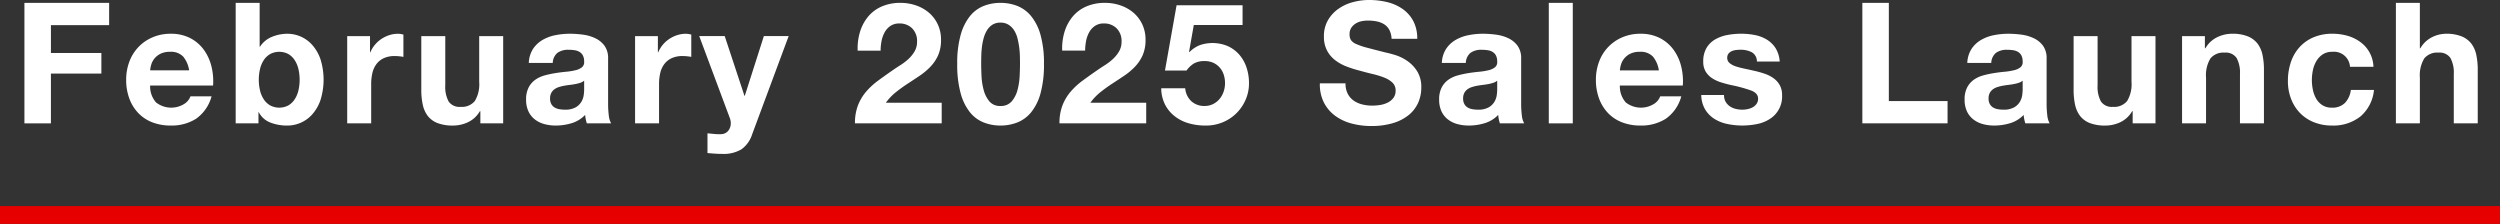
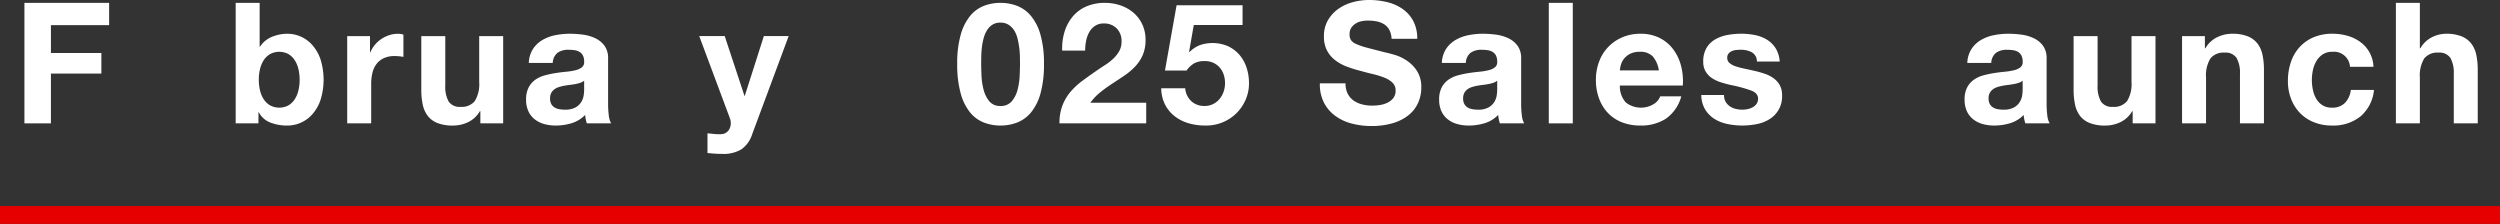
<svg xmlns="http://www.w3.org/2000/svg" width="562.988" height="50.411" viewBox="0 0 562.988 50.411">
  <rect x="0" y="0" width="562.988" height="50.411" fill="#333333" stroke="none" />
  <g id="グループ_334" data-name="グループ 334" transform="translate(-418.5 -770.939)">
    <path id="パス_1551" data-name="パス 1551" d="M1161,948.35h562.988" transform="translate(-742.5 -129)" fill="none" stroke="#e60000" stroke-width="4" />
    <g id="グループ_333" data-name="グループ 333" transform="translate(7.082 -156.98)">
      <path id="パス_2140" data-name="パス 2140" d="M435.994,928.565v5.016h-13.11v6.27h11.362v4.636H422.884V955.7h-5.966V928.565Z" fill="#fff" />
-       <path id="パス_2141" data-name="パス 2141" d="M446.558,950.985a5.532,5.532,0,0,0,6.308.361,3.4,3.4,0,0,0,1.444-1.729h4.75a9.019,9.019,0,0,1-3.5,5.054,10.3,10.3,0,0,1-5.7,1.52,11.222,11.222,0,0,1-4.18-.741,8.692,8.692,0,0,1-3.154-2.109,9.468,9.468,0,0,1-1.995-3.268,11.955,11.955,0,0,1-.7-4.18,11.469,11.469,0,0,1,.722-4.1,9.5,9.5,0,0,1,5.225-5.472,10.171,10.171,0,0,1,4.085-.8,9.344,9.344,0,0,1,4.37.969,8.728,8.728,0,0,1,3.059,2.6,10.7,10.7,0,0,1,1.729,3.724,13.9,13.9,0,0,1,.38,4.37H445.228A5.453,5.453,0,0,0,446.558,950.985Zm6.1-10.336a3.791,3.791,0,0,0-2.945-1.064,4.7,4.7,0,0,0-2.147.437A4.093,4.093,0,0,0,446.2,941.1a3.968,3.968,0,0,0-.722,1.368,6.123,6.123,0,0,0-.247,1.292h8.778A6.245,6.245,0,0,0,452.657,940.649Z" fill="#fff" />
      <path id="パス_2142" data-name="パス 2142" d="M469.89,928.565v9.88h.075a5.762,5.762,0,0,1,2.68-2.223,9.08,9.08,0,0,1,3.514-.7,7.5,7.5,0,0,1,5.53,2.47,9.549,9.549,0,0,1,1.881,3.211,15.388,15.388,0,0,1,0,9.31,9.539,9.539,0,0,1-1.881,3.211,7.5,7.5,0,0,1-5.53,2.47,10.365,10.365,0,0,1-3.876-.684,4.926,4.926,0,0,1-2.584-2.318h-.076V955.7h-5.13V928.565Zm8.739,14.934a6.273,6.273,0,0,0-.836-2.014,4.365,4.365,0,0,0-1.425-1.387,4.4,4.4,0,0,0-4.123,0,4.317,4.317,0,0,0-1.444,1.387,6.273,6.273,0,0,0-.836,2.014,10.524,10.524,0,0,0-.266,2.394,10.352,10.352,0,0,0,.266,2.356,6.273,6.273,0,0,0,.836,2.014,4.318,4.318,0,0,0,1.444,1.387,4.4,4.4,0,0,0,4.123,0,4.366,4.366,0,0,0,1.425-1.387,6.273,6.273,0,0,0,.836-2.014,10.352,10.352,0,0,0,.267-2.356A10.524,10.524,0,0,0,478.629,943.5Z" fill="#fff" />
      <path id="パス_2143" data-name="パス 2143" d="M494.741,936.051V939.7h.076a6.612,6.612,0,0,1,1.026-1.691,6.764,6.764,0,0,1,1.482-1.33,7.264,7.264,0,0,1,1.786-.855,6.437,6.437,0,0,1,1.976-.3,4.234,4.234,0,0,1,1.178.19v5.016c-.253-.051-.558-.095-.912-.133a9.641,9.641,0,0,0-1.026-.057,5.754,5.754,0,0,0-2.508.494,4.35,4.35,0,0,0-1.653,1.349,5.4,5.4,0,0,0-.893,1.995,10.882,10.882,0,0,0-.266,2.47V955.7h-5.4V936.051Z" fill="#fff" />
      <path id="パス_2144" data-name="パス 2144" d="M519.593,955.7v-2.736h-.114a6.074,6.074,0,0,1-2.66,2.47,7.863,7.863,0,0,1-3.344.76,9.436,9.436,0,0,1-3.553-.57,5.116,5.116,0,0,1-2.185-1.615,6.292,6.292,0,0,1-1.121-2.546,15.849,15.849,0,0,1-.324-3.325V936.051h5.4v11.1a6.883,6.883,0,0,0,.76,3.629,2.943,2.943,0,0,0,2.7,1.2,3.739,3.739,0,0,0,3.192-1.311,7.294,7.294,0,0,0,.987-4.313v-10.3h5.4V955.7Z" fill="#fff" />
      <path id="パス_2145" data-name="パス 2145" d="M530.5,942.093a6.261,6.261,0,0,1,.951-3.154,6.461,6.461,0,0,1,2.127-2.014,9.282,9.282,0,0,1,2.908-1.083,16.545,16.545,0,0,1,3.249-.323,22.085,22.085,0,0,1,3,.209,9.188,9.188,0,0,1,2.773.817,5.466,5.466,0,0,1,2.053,1.691,4.733,4.733,0,0,1,.8,2.869v10.222a20.4,20.4,0,0,0,.151,2.546,4.6,4.6,0,0,0,.532,1.824h-5.471a7.376,7.376,0,0,1-.247-.931,7.726,7.726,0,0,1-.133-.969,7.043,7.043,0,0,1-3.04,1.862,12.234,12.234,0,0,1-3.573.532,9.653,9.653,0,0,1-2.622-.342,6.016,6.016,0,0,1-2.128-1.064,4.934,4.934,0,0,1-1.424-1.824,6.166,6.166,0,0,1-.514-2.622,5.712,5.712,0,0,1,.59-2.755A4.906,4.906,0,0,1,532,945.855a6.789,6.789,0,0,1,2.128-.969,22.93,22.93,0,0,1,2.413-.513q1.217-.191,2.394-.3a14.437,14.437,0,0,0,2.091-.342,3.631,3.631,0,0,0,1.443-.665,1.457,1.457,0,0,0,.494-1.273,2.865,2.865,0,0,0-.285-1.387,2.086,2.086,0,0,0-.76-.8,2.98,2.98,0,0,0-1.1-.38,9.07,9.07,0,0,0-1.35-.095,4.1,4.1,0,0,0-2.508.684,3.048,3.048,0,0,0-1.063,2.28Zm12.464,3.99a2.411,2.411,0,0,1-.854.475,8.771,8.771,0,0,1-1.1.285c-.392.076-.8.14-1.234.19s-.863.114-1.292.19a9.808,9.808,0,0,0-1.2.3,3.542,3.542,0,0,0-1.027.513,2.46,2.46,0,0,0-.7.817,2.636,2.636,0,0,0-.266,1.254,2.542,2.542,0,0,0,.266,1.216,2.041,2.041,0,0,0,.723.779,3.036,3.036,0,0,0,1.063.4,6.786,6.786,0,0,0,1.254.114,4.769,4.769,0,0,0,2.471-.532,3.569,3.569,0,0,0,1.292-1.273,4.073,4.073,0,0,0,.512-1.5,10.39,10.39,0,0,0,.095-1.216Z" fill="#fff" />
-       <path id="パス_2146" data-name="パス 2146" d="M559.569,936.051V939.7h.075a6.64,6.64,0,0,1,1.026-1.691,6.746,6.746,0,0,1,1.483-1.33,7.24,7.24,0,0,1,1.785-.855,6.442,6.442,0,0,1,1.976-.3,4.233,4.233,0,0,1,1.178.19v5.016c-.253-.051-.558-.095-.912-.133a9.637,9.637,0,0,0-1.025-.057,5.756,5.756,0,0,0-2.509.494,4.35,4.35,0,0,0-1.653,1.349,5.421,5.421,0,0,0-.893,1.995,10.882,10.882,0,0,0-.266,2.47V955.7h-5.4V936.051Z" fill="#fff" />
      <path id="パス_2147" data-name="パス 2147" d="M578.378,961.549a7.828,7.828,0,0,1-4.332,1.026q-.836,0-1.653-.057t-1.653-.133v-4.446l1.558.152a11.352,11.352,0,0,0,1.6.038,2.1,2.1,0,0,0,1.577-.836,2.7,2.7,0,0,0,.513-1.6,3.241,3.241,0,0,0-.228-1.216l-6.878-18.43h5.738l4.446,13.452h.076l4.294-13.452h5.586l-8.208,22.078A6.651,6.651,0,0,1,578.378,961.549Z" fill="#fff" />
-       <path id="パス_2148" data-name="パス 2148" d="M605.092,935.082a9.828,9.828,0,0,1,1.824-3.42,8.254,8.254,0,0,1,3.059-2.28,10.372,10.372,0,0,1,4.237-.817,10.591,10.591,0,0,1,3.477.57,8.963,8.963,0,0,1,2.907,1.634,7.774,7.774,0,0,1,1.995,2.622,8.039,8.039,0,0,1,.741,3.5,8.435,8.435,0,0,1-.646,3.458,9.086,9.086,0,0,1-1.71,2.565,14.59,14.59,0,0,1-2.413,2.033q-1.35.912-2.717,1.8t-2.66,1.919a12.032,12.032,0,0,0-2.28,2.394h12.578V955.7H603.951a11.1,11.1,0,0,1,.665-4.028,10.708,10.708,0,0,1,1.806-3.059,15.766,15.766,0,0,1,2.679-2.489q1.539-1.14,3.249-2.318.873-.607,1.862-1.235a12.415,12.415,0,0,0,1.805-1.387,7.417,7.417,0,0,0,1.368-1.71,4.239,4.239,0,0,0,.551-2.166,4.005,4.005,0,0,0-1.121-3.021,3.959,3.959,0,0,0-2.869-1.083,3.49,3.49,0,0,0-2,.551,4.114,4.114,0,0,0-1.31,1.444,6.611,6.611,0,0,0-.7,1.976,11.257,11.257,0,0,0-.209,2.147H604.56A12.738,12.738,0,0,1,605.092,935.082Z" fill="#fff" />
      <path id="パス_2149" data-name="パス 2149" d="M627.759,935.766a11.75,11.75,0,0,1,2.108-4.237,7.562,7.562,0,0,1,3.1-2.28,10.273,10.273,0,0,1,3.742-.684,10.387,10.387,0,0,1,3.782.684,7.713,7.713,0,0,1,3.116,2.28,11.589,11.589,0,0,1,2.128,4.237,23.4,23.4,0,0,1,.779,6.517,24.318,24.318,0,0,1-.779,6.669,11.574,11.574,0,0,1-2.128,4.275,7.712,7.712,0,0,1-3.116,2.28,10.387,10.387,0,0,1-3.782.684,10.273,10.273,0,0,1-3.742-.684,7.561,7.561,0,0,1-3.1-2.28,11.734,11.734,0,0,1-2.108-4.275,24.28,24.28,0,0,1-.779-6.669A23.367,23.367,0,0,1,627.759,935.766Zm4.692,9.272a14.76,14.76,0,0,0,.476,3.116,6.676,6.676,0,0,0,1.272,2.565,3.063,3.063,0,0,0,2.508,1.064,3.163,3.163,0,0,0,2.566-1.064,6.554,6.554,0,0,0,1.292-2.565,14.822,14.822,0,0,0,.474-3.116q.077-1.614.077-2.755,0-.684-.019-1.653a18.717,18.717,0,0,0-.532-4.028,6.238,6.238,0,0,0-.741-1.8,4.1,4.1,0,0,0-1.254-1.292,3.351,3.351,0,0,0-1.863-.494,3.252,3.252,0,0,0-1.842.494,3.955,3.955,0,0,0-1.216,1.292,6.919,6.919,0,0,0-.741,1.8,13.927,13.927,0,0,0-.38,2.033c-.077.684-.12,1.349-.133,1.995s-.02,1.2-.02,1.653Q632.375,943.423,632.451,945.038Z" fill="#fff" />
      <path id="パス_2150" data-name="パス 2150" d="M651.148,935.082a9.811,9.811,0,0,1,1.824-3.42,8.254,8.254,0,0,1,3.059-2.28,10.368,10.368,0,0,1,4.237-.817,10.58,10.58,0,0,1,3.476.57,8.957,8.957,0,0,1,2.908,1.634,7.773,7.773,0,0,1,1.995,2.622,8.039,8.039,0,0,1,.741,3.5,8.42,8.42,0,0,1-.647,3.458,9.062,9.062,0,0,1-1.709,2.565,14.553,14.553,0,0,1-2.414,2.033q-1.348.912-2.716,1.8t-2.661,1.919a12.06,12.06,0,0,0-2.28,2.394h12.578V955.7H650.007a11.1,11.1,0,0,1,.665-4.028,10.708,10.708,0,0,1,1.806-3.059,15.765,15.765,0,0,1,2.679-2.489q1.539-1.14,3.249-2.318.873-.607,1.862-1.235a12.412,12.412,0,0,0,1.8-1.387,7.441,7.441,0,0,0,1.368-1.71,4.239,4.239,0,0,0,.55-2.166,4.005,4.005,0,0,0-1.121-3.021A3.959,3.959,0,0,0,660,933.2a3.49,3.49,0,0,0-1.995.551,4.105,4.105,0,0,0-1.31,1.444,6.641,6.641,0,0,0-.7,1.976,11.341,11.341,0,0,0-.209,2.147h-5.167A12.712,12.712,0,0,1,651.148,935.082Z" fill="#fff" />
      <path id="パス_2151" data-name="パス 2151" d="M680.256,933.543l-1.064,6.042.076.076a6.687,6.687,0,0,1,2.356-1.577,8.808,8.808,0,0,1,6.346.247,7.688,7.688,0,0,1,2.564,1.938,8.437,8.437,0,0,1,1.6,2.869,11.082,11.082,0,0,1,.551,3.515,9.169,9.169,0,0,1-.8,3.819,9.738,9.738,0,0,1-2.147,3.059,9.553,9.553,0,0,1-3.135,1.995,9.793,9.793,0,0,1-3.8.665,13.221,13.221,0,0,1-3.705-.513,9.24,9.24,0,0,1-3.135-1.577,7.915,7.915,0,0,1-2.185-2.641,8.184,8.184,0,0,1-.855-3.667h5.4a4.416,4.416,0,0,0,1.368,2.907,4.263,4.263,0,0,0,3,1.083,4.163,4.163,0,0,0,1.919-.437,4.571,4.571,0,0,0,1.444-1.14,5.148,5.148,0,0,0,.912-1.634,5.823,5.823,0,0,0,.322-1.919,6.106,6.106,0,0,0-.3-1.938,4.537,4.537,0,0,0-.912-1.6,4.286,4.286,0,0,0-1.444-1.064,4.648,4.648,0,0,0-1.938-.38,4.774,4.774,0,0,0-2.356.513,5.51,5.51,0,0,0-1.711,1.615h-4.863L676.38,929.1h14.858v4.446Z" fill="#fff" />
      <path id="パス_2152" data-name="パス 2152" d="M714.911,949.009a4.317,4.317,0,0,0,1.312,1.539,5.66,5.66,0,0,0,1.919.874,9.059,9.059,0,0,0,2.279.285,11.819,11.819,0,0,0,1.71-.133,5.919,5.919,0,0,0,1.71-.513,3.714,3.714,0,0,0,1.33-1.045,2.62,2.62,0,0,0,.532-1.691,2.379,2.379,0,0,0-.7-1.786,5.575,5.575,0,0,0-1.842-1.14,18.415,18.415,0,0,0-2.584-.8q-1.444-.342-2.926-.76a25.891,25.891,0,0,1-2.964-.931,10.138,10.138,0,0,1-2.584-1.425,6.709,6.709,0,0,1-1.844-2.185,6.631,6.631,0,0,1-.7-3.173,7.1,7.1,0,0,1,.893-3.629,8.08,8.08,0,0,1,2.336-2.565,10.181,10.181,0,0,1,3.268-1.52,13.925,13.925,0,0,1,3.648-.494,17.24,17.24,0,0,1,4.085.475,10.211,10.211,0,0,1,3.478,1.539,7.78,7.78,0,0,1,2.412,2.717,8.327,8.327,0,0,1,.894,4.009h-5.777a4.791,4.791,0,0,0-.512-2.014,3.359,3.359,0,0,0-1.16-1.254,4.9,4.9,0,0,0-1.653-.646,10.147,10.147,0,0,0-2.032-.19,7,7,0,0,0-1.444.152,3.852,3.852,0,0,0-1.311.532,3.279,3.279,0,0,0-.97.95,2.553,2.553,0,0,0-.38,1.444,2.444,2.444,0,0,0,.3,1.292,2.715,2.715,0,0,0,1.2.912,15.186,15.186,0,0,0,2.47.836q1.578.419,4.123,1.064.761.153,2.11.551a10.132,10.132,0,0,1,2.678,1.273,8.085,8.085,0,0,1,2.3,2.337,6.645,6.645,0,0,1,.97,3.743,8.282,8.282,0,0,1-.723,3.458,7.5,7.5,0,0,1-2.146,2.755,10.314,10.314,0,0,1-3.535,1.8,16.728,16.728,0,0,1-4.882.646,17.165,17.165,0,0,1-4.352-.551,10.938,10.938,0,0,1-3.724-1.729,8.529,8.529,0,0,1-2.564-3,8.945,8.945,0,0,1-.912-4.332h5.775A4.979,4.979,0,0,0,714.911,949.009Z" fill="#fff" />
      <path id="パス_2153" data-name="パス 2153" d="M736.116,942.093a6.25,6.25,0,0,1,.949-3.154,6.463,6.463,0,0,1,2.128-2.014,9.277,9.277,0,0,1,2.907-1.083,16.546,16.546,0,0,1,3.249-.323,22.075,22.075,0,0,1,3,.209,9.186,9.186,0,0,1,2.774.817,5.463,5.463,0,0,1,2.052,1.691,4.727,4.727,0,0,1,.8,2.869v10.222a20.579,20.579,0,0,0,.152,2.546,4.6,4.6,0,0,0,.532,1.824h-5.472a7.545,7.545,0,0,1-.247-.931,7.887,7.887,0,0,1-.133-.969,7.031,7.031,0,0,1-3.04,1.862,12.223,12.223,0,0,1-3.572.532,9.63,9.63,0,0,1-2.621-.342,6,6,0,0,1-2.129-1.064,4.947,4.947,0,0,1-1.425-1.824,6.165,6.165,0,0,1-.513-2.622,5.724,5.724,0,0,1,.589-2.755,4.928,4.928,0,0,1,1.52-1.729,6.8,6.8,0,0,1,2.128-.969,22.841,22.841,0,0,1,2.414-.513q1.213-.191,2.393-.3a14.4,14.4,0,0,0,2.09-.342,3.636,3.636,0,0,0,1.444-.665,1.46,1.46,0,0,0,.494-1.273,2.865,2.865,0,0,0-.285-1.387,2.093,2.093,0,0,0-.76-.8,2.986,2.986,0,0,0-1.1-.38,9.067,9.067,0,0,0-1.349-.095,4.1,4.1,0,0,0-2.508.684,3.052,3.052,0,0,0-1.064,2.28Zm12.463,3.99a2.415,2.415,0,0,1-.855.475,8.712,8.712,0,0,1-1.1.285q-.59.114-1.235.19t-1.292.19a9.852,9.852,0,0,0-1.2.3,3.549,3.549,0,0,0-1.026.513,2.437,2.437,0,0,0-.7.817,2.624,2.624,0,0,0-.266,1.254,2.531,2.531,0,0,0,.266,1.216,2.039,2.039,0,0,0,.722.779,3.042,3.042,0,0,0,1.064.4,6.786,6.786,0,0,0,1.254.114,4.767,4.767,0,0,0,2.47-.532,3.553,3.553,0,0,0,1.292-1.273,4.094,4.094,0,0,0,.513-1.5,10.39,10.39,0,0,0,.095-1.216Z" fill="#fff" />
      <path id="パス_2154" data-name="パス 2154" d="M765.6,928.565V955.7h-5.4V928.565Z" fill="#fff" />
      <path id="パス_2155" data-name="パス 2155" d="M777.534,950.985a5.534,5.534,0,0,0,6.309.361,3.393,3.393,0,0,0,1.443-1.729h4.75a9.009,9.009,0,0,1-3.5,5.054,10.293,10.293,0,0,1-5.7,1.52,11.225,11.225,0,0,1-4.18-.741,8.692,8.692,0,0,1-3.154-2.109,9.481,9.481,0,0,1-1.994-3.268,11.932,11.932,0,0,1-.7-4.18,11.447,11.447,0,0,1,.722-4.1,9.492,9.492,0,0,1,5.224-5.472,10.178,10.178,0,0,1,4.085-.8,9.338,9.338,0,0,1,4.37.969,8.732,8.732,0,0,1,3.06,2.6A10.683,10.683,0,0,1,790,942.815a13.841,13.841,0,0,1,.38,4.37H776.2A5.462,5.462,0,0,0,777.534,950.985Zm6.1-10.336a3.789,3.789,0,0,0-2.944-1.064,4.7,4.7,0,0,0-2.148.437,4.113,4.113,0,0,0-1.368,1.083,3.968,3.968,0,0,0-.722,1.368,6.256,6.256,0,0,0-.247,1.292h8.779A6.236,6.236,0,0,0,783.633,940.649Z" fill="#fff" />
      <path id="パス_2156" data-name="パス 2156" d="M800.011,950.814a3.148,3.148,0,0,0,.931,1.026,4,4,0,0,0,1.311.589,6.156,6.156,0,0,0,1.539.19,5.75,5.75,0,0,0,1.2-.133,4.053,4.053,0,0,0,1.14-.418,2.588,2.588,0,0,0,.855-.76,2,2,0,0,0,.342-1.2q0-1.217-1.615-1.824a32.287,32.287,0,0,0-4.5-1.216q-1.179-.266-2.3-.627a7.833,7.833,0,0,1-1.995-.95,4.616,4.616,0,0,1-1.406-1.482,4.194,4.194,0,0,1-.532-2.185,5.914,5.914,0,0,1,.741-3.116,5.468,5.468,0,0,1,1.957-1.919,8.578,8.578,0,0,1,2.736-.988,16.87,16.87,0,0,1,3.116-.285,15.542,15.542,0,0,1,3.1.3,8.209,8.209,0,0,1,2.679,1.026,6.146,6.146,0,0,1,1.957,1.919,6.457,6.457,0,0,1,.931,3.021h-5.13a2.362,2.362,0,0,0-1.178-2.109,5.393,5.393,0,0,0-2.508-.551,9.329,9.329,0,0,0-.988.057,3.285,3.285,0,0,0-.969.247,1.984,1.984,0,0,0-.741.551,1.455,1.455,0,0,0-.3.969,1.479,1.479,0,0,0,.532,1.178,4.1,4.1,0,0,0,1.387.741,17.328,17.328,0,0,0,1.957.513q1.1.228,2.242.494a22.853,22.853,0,0,1,2.3.646,7.578,7.578,0,0,1,1.995,1.007,4.877,4.877,0,0,1,1.406,1.558,4.58,4.58,0,0,1,.532,2.3,5.967,5.967,0,0,1-2.812,5.358,8.332,8.332,0,0,1-2.869,1.121,16.751,16.751,0,0,1-3.287.323,16.276,16.276,0,0,1-3.344-.342,8.832,8.832,0,0,1-2.907-1.14,6.509,6.509,0,0,1-2.09-2.109,6.593,6.593,0,0,1-.893-3.287h5.13A2.956,2.956,0,0,0,800.011,950.814Z" fill="#fff" />
-       <path id="パス_2157" data-name="パス 2157" d="M836.776,928.565v22.116H850V955.7H830.81V928.565Z" fill="#fff" />
      <path id="パス_2158" data-name="パス 2158" d="M854.446,942.093a6.25,6.25,0,0,1,.949-3.154,6.463,6.463,0,0,1,2.128-2.014,9.276,9.276,0,0,1,2.907-1.083,16.545,16.545,0,0,1,3.249-.323,22.075,22.075,0,0,1,3,.209,9.187,9.187,0,0,1,2.774.817,5.463,5.463,0,0,1,2.052,1.691,4.727,4.727,0,0,1,.8,2.869v10.222a20.591,20.591,0,0,0,.152,2.546,4.582,4.582,0,0,0,.533,1.824h-5.473a7.534,7.534,0,0,1-.247-.931,7.887,7.887,0,0,1-.133-.969,7.031,7.031,0,0,1-3.04,1.862,12.222,12.222,0,0,1-3.572.532,9.63,9.63,0,0,1-2.621-.342,6,6,0,0,1-2.129-1.064,4.947,4.947,0,0,1-1.425-1.824,6.166,6.166,0,0,1-.513-2.622,5.724,5.724,0,0,1,.589-2.755,4.92,4.92,0,0,1,1.521-1.729,6.784,6.784,0,0,1,2.127-.969,22.847,22.847,0,0,1,2.414-.513q1.214-.191,2.393-.3a14.374,14.374,0,0,0,2.09-.342,3.636,3.636,0,0,0,1.444-.665,1.459,1.459,0,0,0,.494-1.273,2.865,2.865,0,0,0-.285-1.387,2.1,2.1,0,0,0-.759-.8,3,3,0,0,0-1.1-.38,9.068,9.068,0,0,0-1.349-.095,4.09,4.09,0,0,0-2.507.684,3.049,3.049,0,0,0-1.065,2.28Zm12.463,3.99a2.415,2.415,0,0,1-.855.475,8.717,8.717,0,0,1-1.1.285q-.59.114-1.235.19t-1.292.19a9.852,9.852,0,0,0-1.2.3,3.548,3.548,0,0,0-1.026.513,2.437,2.437,0,0,0-.7.817,2.636,2.636,0,0,0-.266,1.254,2.542,2.542,0,0,0,.266,1.216,2.039,2.039,0,0,0,.722.779,3.042,3.042,0,0,0,1.064.4,6.787,6.787,0,0,0,1.254.114,4.767,4.767,0,0,0,2.47-.532,3.554,3.554,0,0,0,1.292-1.273,4.1,4.1,0,0,0,.513-1.5,10.39,10.39,0,0,0,.095-1.216Z" fill="#fff" />
      <path id="パス_2159" data-name="パス 2159" d="M891.685,955.7v-2.736h-.114a6.074,6.074,0,0,1-2.66,2.47,7.86,7.86,0,0,1-3.344.76,9.44,9.44,0,0,1-3.553-.57,5.123,5.123,0,0,1-2.185-1.615,6.318,6.318,0,0,1-1.121-2.546,15.785,15.785,0,0,1-.323-3.325V936.051h5.4v11.1a6.883,6.883,0,0,0,.759,3.629,2.943,2.943,0,0,0,2.7,1.2,3.739,3.739,0,0,0,3.192-1.311,7.294,7.294,0,0,0,.988-4.313v-10.3h5.4V955.7Z" fill="#fff" />
      <path id="パス_2160" data-name="パス 2160" d="M907.948,936.051v2.736h.114a6.192,6.192,0,0,1,2.66-2.489,7.7,7.7,0,0,1,3.344-.779,9.151,9.151,0,0,1,3.552.589,5.278,5.278,0,0,1,2.186,1.634,6.333,6.333,0,0,1,1.121,2.546,15.856,15.856,0,0,1,.323,3.325V955.7h-5.4V944.6a6.892,6.892,0,0,0-.76-3.629,2.944,2.944,0,0,0-2.7-1.2,3.741,3.741,0,0,0-3.193,1.311,7.3,7.3,0,0,0-.987,4.313v10.3h-5.4V936.051Z" fill="#fff" />
      <path id="パス_2161" data-name="パス 2161" d="M936.638,939.585a3.784,3.784,0,0,0-2.166.589,4.667,4.667,0,0,0-1.426,1.52,6.555,6.555,0,0,0-.778,2.052,11.137,11.137,0,0,0-.229,2.223,10.674,10.674,0,0,0,.229,2.166,6.666,6.666,0,0,0,.74,1.995,4.27,4.27,0,0,0,1.388,1.463,3.81,3.81,0,0,0,2.128.57,3.95,3.95,0,0,0,2.982-1.083,5.126,5.126,0,0,0,1.312-2.907h5.206a8.908,8.908,0,0,1-3.04,5.966,9.814,9.814,0,0,1-6.422,2.052,10.748,10.748,0,0,1-4.047-.741,8.967,8.967,0,0,1-3.136-2.071,9.413,9.413,0,0,1-2.013-3.173,10.983,10.983,0,0,1-.722-4.047,13.071,13.071,0,0,1,.665-4.237,9.5,9.5,0,0,1,1.957-3.382,8.944,8.944,0,0,1,3.153-2.223,10.713,10.713,0,0,1,4.256-.8,12.323,12.323,0,0,1,3.363.456,8.97,8.97,0,0,1,2.888,1.387,7.172,7.172,0,0,1,2.983,5.6h-5.282A3.617,3.617,0,0,0,936.638,939.585Z" fill="#fff" />
      <path id="パス_2162" data-name="パス 2162" d="M956.36,928.565v10.222h.113a6.264,6.264,0,0,1,2.622-2.489,7.083,7.083,0,0,1,3.116-.779,9.157,9.157,0,0,1,3.553.589,5.274,5.274,0,0,1,2.185,1.634,6.32,6.32,0,0,1,1.122,2.546,15.926,15.926,0,0,1,.323,3.325V955.7H964V944.6a6.9,6.9,0,0,0-.759-3.629,2.946,2.946,0,0,0-2.7-1.2,3.739,3.739,0,0,0-3.192,1.311,7.3,7.3,0,0,0-.987,4.313v10.3h-5.4V928.565Z" fill="#fff" />
    </g>
  </g>
</svg>